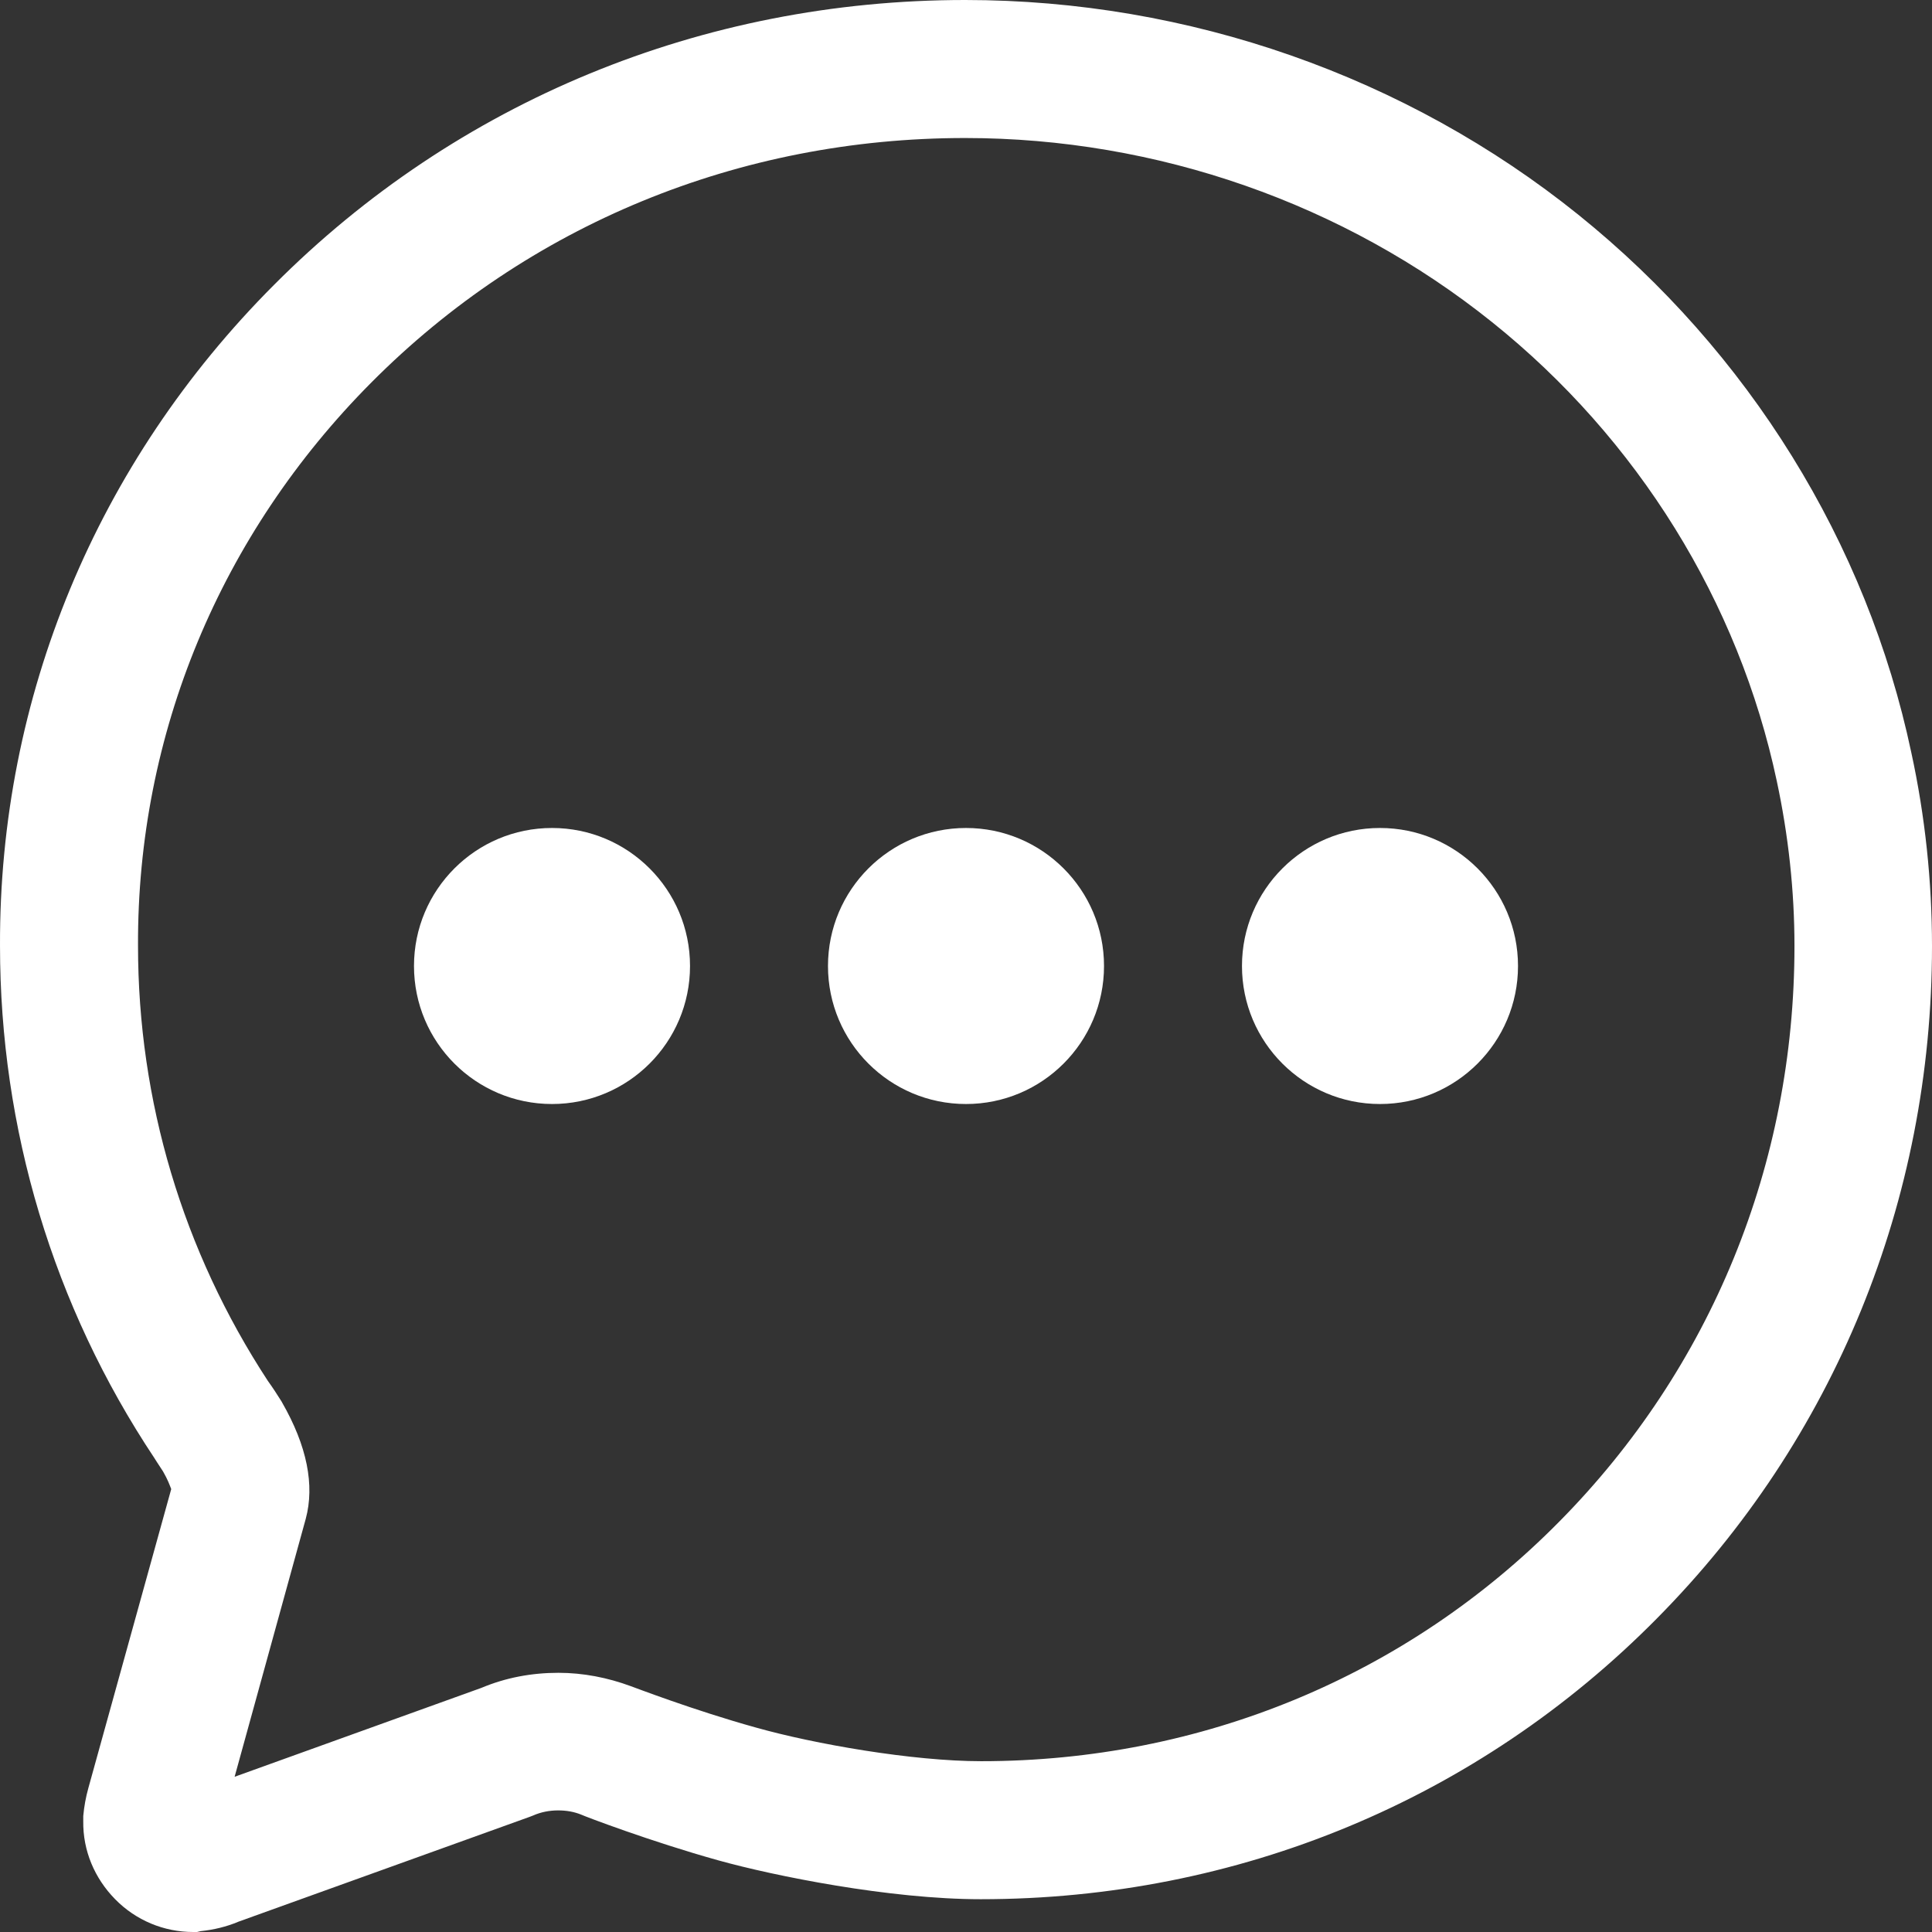
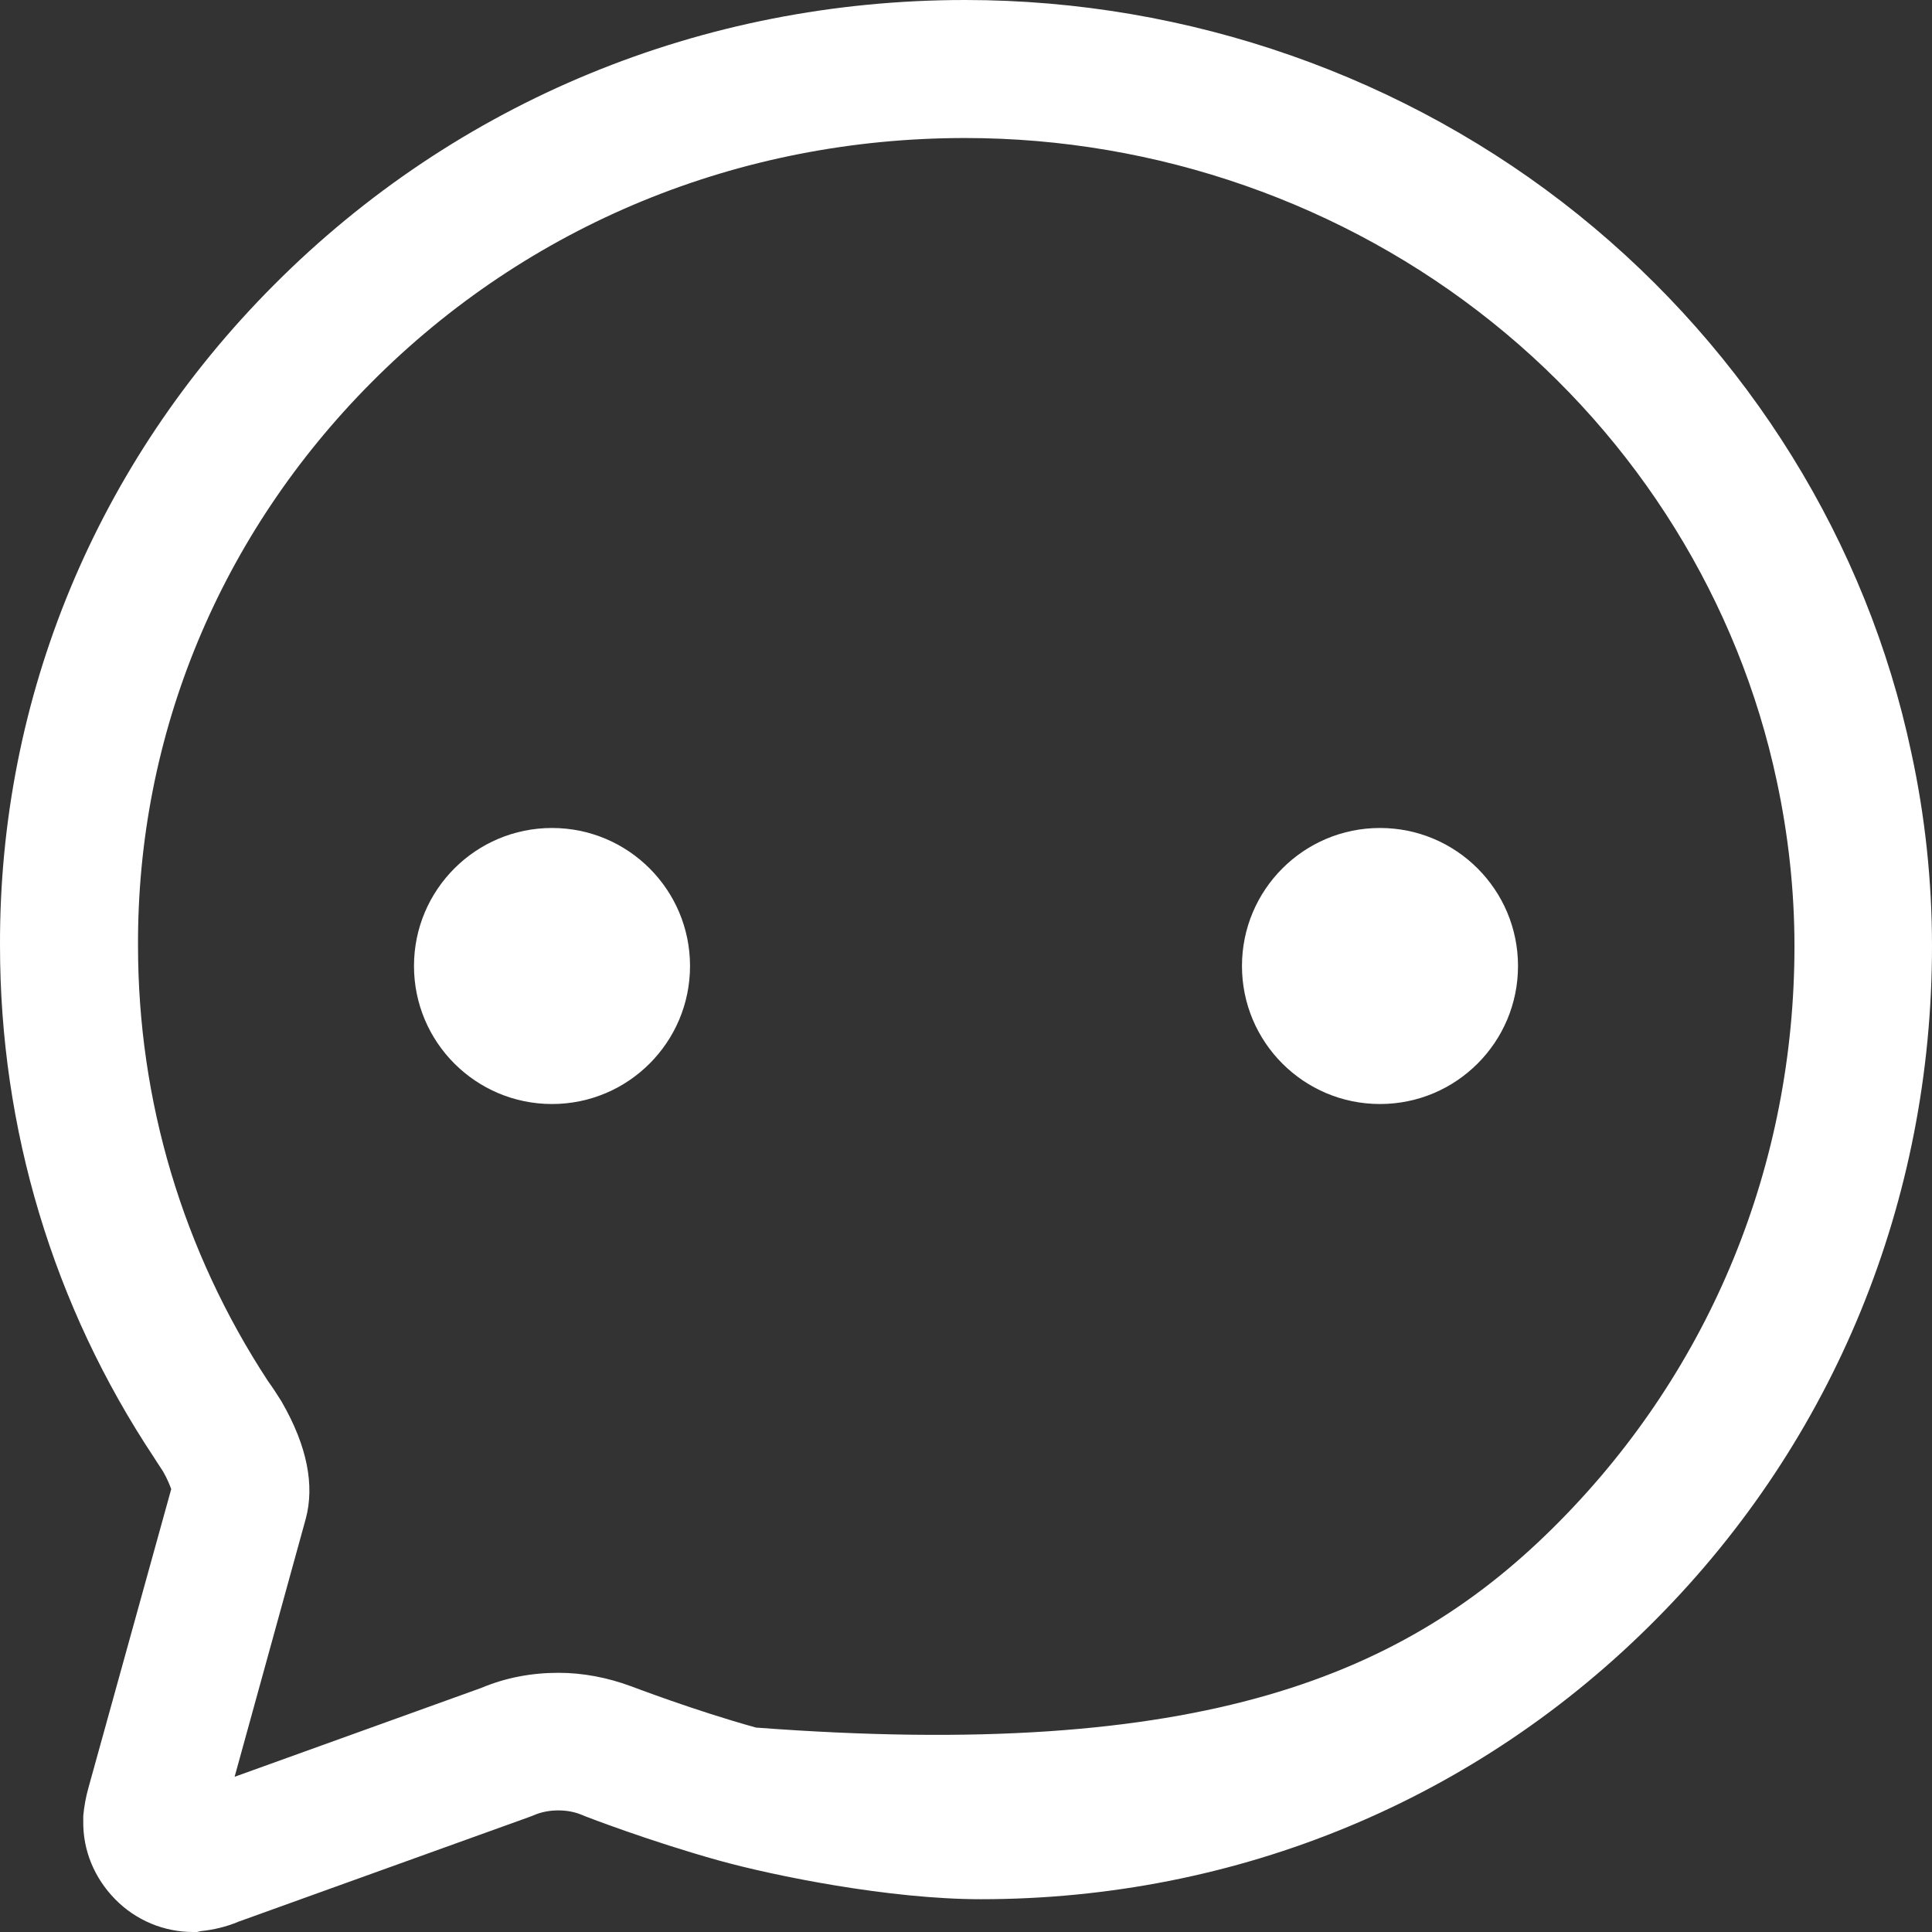
<svg xmlns="http://www.w3.org/2000/svg" width="32px" height="32px" viewBox="0 0 32 32" version="1.1">
  <rect x="0" y="0" width="32" height="32" fill="#333333" stroke="none" />
  <title>AACD5081-98CB-4280-9862-69672B4AAA74</title>
  <g id="Mercure" stroke="none" stroke-width="1" fill="none" fill-rule="evenodd">
    <g id="Project-Mercure--Refuge" transform="translate(-1118, -2413)">
      <g id="advantages" transform="translate(180, 2205)">
        <g id="cards" transform="translate(0, 176)">
          <g id="card" transform="translate(828, 0)">
            <g id="Icon/x24/chatbubble-ellipses-outline" transform="translate(110, 32)">
              <rect id="Rectangle" x="0" y="0" width="32" height="32" />
              <g id="Group" fill="#FFFFFF" fill-rule="nonzero">
-                 <path d="M3.264,32 L3.2,32 C2.714,32 2.25,31.807 1.907,31.457 C1.564,31.107 1.372,30.65 1.379,30.164 L1.379,30.079 C1.393,29.921 1.422,29.764 1.464,29.614 L2.836,24.664 C2.814,24.607 2.779,24.507 2.7,24.371 C2.664,24.314 2.629,24.264 2.593,24.207 L2.557,24.15 C0.879,21.629 9.27828198e-05,18.693 9.27828198e-05,15.664 C-0.014,11.55 1.6,7.664 4.536,4.721 C7.564,1.679 11.636,0 15.986,0 C19.686,0 23.293,1.264 26.143,3.557 C28.964,5.829 30.922,8.986 31.657,12.464 C31.886,13.514 32,14.6 32,15.671 C32,19.879 30.386,23.836 27.443,26.807 C24.479,29.807 20.5,31.457 16.243,31.457 C14.736,31.457 12.822,31.071 11.9,30.814 C10.772,30.5 9.672,30.079 9.629,30.057 C9.507,30.007 9.379,29.986 9.243,29.986 C9.1,29.986 8.957,30.014 8.829,30.071 L8.772,30.093 L3.95,31.829 C3.75,31.914 3.536,31.964 3.322,31.986 L3.264,32 Z M4.436,22.871 C4.514,22.979 4.593,23.1 4.664,23.214 L4.672,23.229 C5.086,23.95 5.214,24.6 5.064,25.157 L5.064,25.157 L3.886,29.429 L7.972,27.957 C8.379,27.786 8.807,27.707 9.25,27.707 C9.657,27.707 10.064,27.786 10.45,27.929 C10.493,27.943 11.493,28.329 12.522,28.614 C13.486,28.886 15.114,29.171 16.25,29.171 C19.893,29.171 23.3,27.764 25.829,25.2 C28.343,22.657 29.722,19.279 29.722,15.671 C29.722,14.757 29.622,13.836 29.429,12.936 C28.8,9.971 27.129,7.271 24.714,5.336 C22.264,3.371 19.164,2.286 15.986,2.286 C12.243,2.286 8.75,3.721 6.15,6.336 C3.65,8.85 2.272,12.157 2.286,15.664 C2.286,18.236 3.029,20.721 4.436,22.871 Z" id="Shape" />
+                 <path d="M3.264,32 L3.2,32 C2.714,32 2.25,31.807 1.907,31.457 C1.564,31.107 1.372,30.65 1.379,30.164 L1.379,30.079 C1.393,29.921 1.422,29.764 1.464,29.614 L2.836,24.664 C2.814,24.607 2.779,24.507 2.7,24.371 C2.664,24.314 2.629,24.264 2.593,24.207 L2.557,24.15 C0.879,21.629 9.27828198e-05,18.693 9.27828198e-05,15.664 C-0.014,11.55 1.6,7.664 4.536,4.721 C7.564,1.679 11.636,0 15.986,0 C19.686,0 23.293,1.264 26.143,3.557 C28.964,5.829 30.922,8.986 31.657,12.464 C31.886,13.514 32,14.6 32,15.671 C32,19.879 30.386,23.836 27.443,26.807 C24.479,29.807 20.5,31.457 16.243,31.457 C14.736,31.457 12.822,31.071 11.9,30.814 C10.772,30.5 9.672,30.079 9.629,30.057 C9.507,30.007 9.379,29.986 9.243,29.986 C9.1,29.986 8.957,30.014 8.829,30.071 L8.772,30.093 L3.95,31.829 C3.75,31.914 3.536,31.964 3.322,31.986 L3.264,32 Z M4.436,22.871 C4.514,22.979 4.593,23.1 4.664,23.214 L4.672,23.229 C5.086,23.95 5.214,24.6 5.064,25.157 L5.064,25.157 L3.886,29.429 L7.972,27.957 C8.379,27.786 8.807,27.707 9.25,27.707 C9.657,27.707 10.064,27.786 10.45,27.929 C10.493,27.943 11.493,28.329 12.522,28.614 C19.893,29.171 23.3,27.764 25.829,25.2 C28.343,22.657 29.722,19.279 29.722,15.671 C29.722,14.757 29.622,13.836 29.429,12.936 C28.8,9.971 27.129,7.271 24.714,5.336 C22.264,3.371 19.164,2.286 15.986,2.286 C12.243,2.286 8.75,3.721 6.15,6.336 C3.65,8.85 2.272,12.157 2.286,15.664 C2.286,18.236 3.029,20.721 4.436,22.871 Z" id="Shape" />
                <circle id="Oval" cx="9.143" cy="16" r="2.286" />
-                 <circle id="Oval" cx="16" cy="16" r="2.286" />
                <circle id="Oval" cx="22.857" cy="16" r="2.286" />
              </g>
            </g>
          </g>
        </g>
      </g>
    </g>
  </g>
</svg>